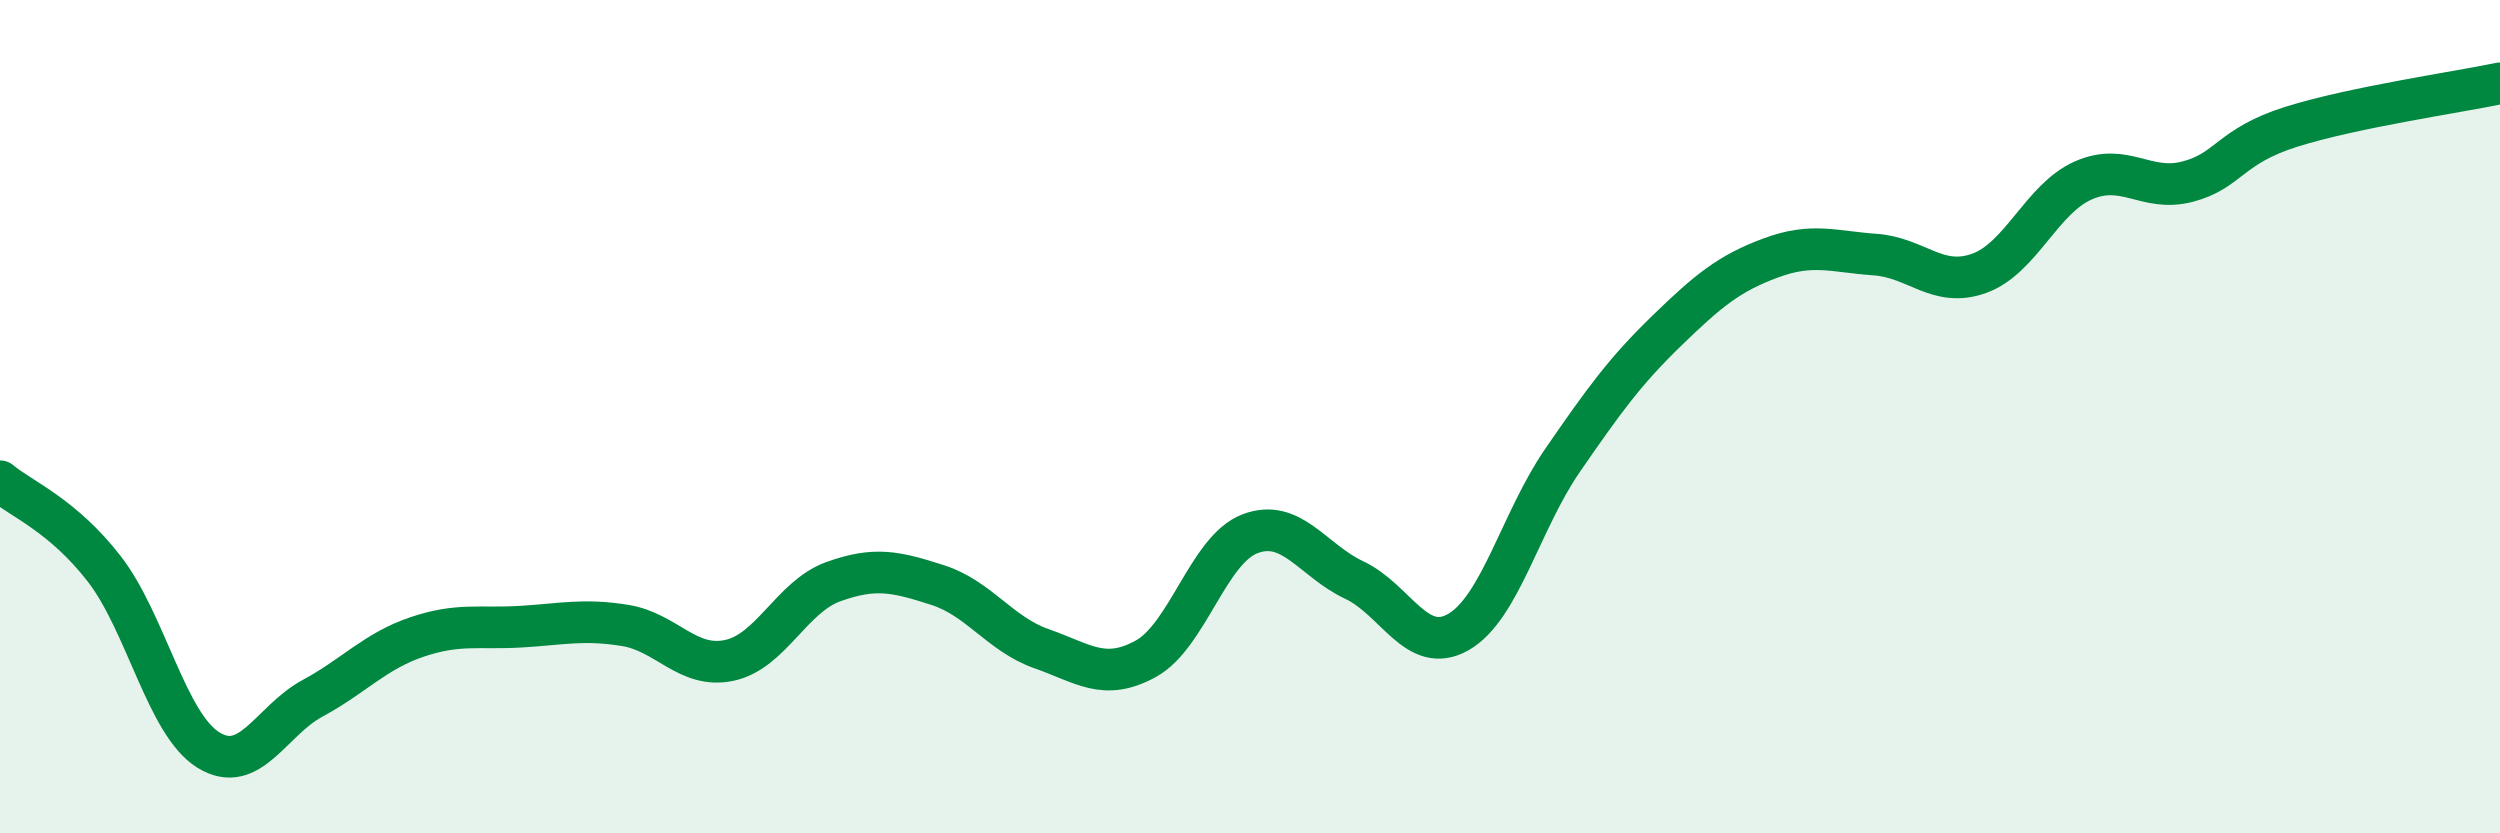
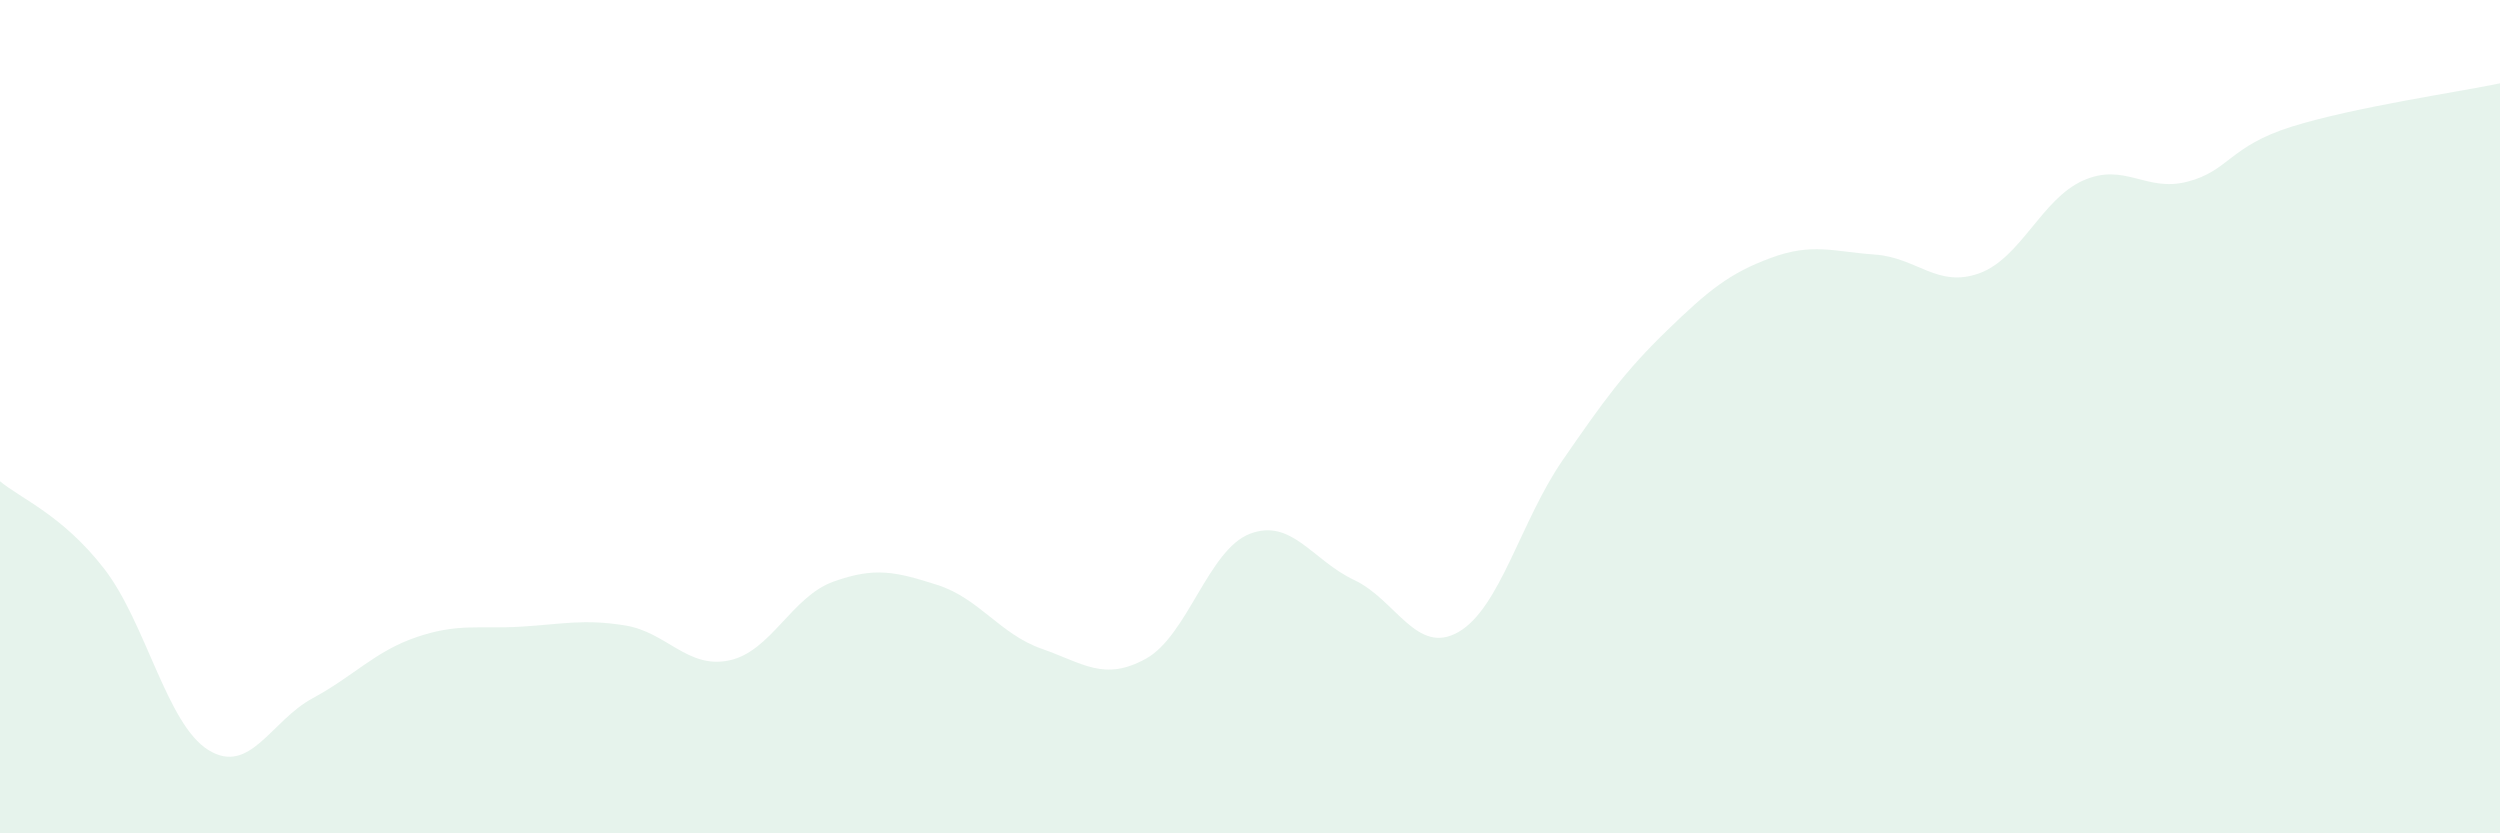
<svg xmlns="http://www.w3.org/2000/svg" width="60" height="20" viewBox="0 0 60 20">
  <path d="M 0,11.55 C 0.5,11.97 1.5,12.36 2.5,13.65 C 3.5,14.94 4,17.38 5,18 C 6,18.62 6.5,17.3 7.5,16.76 C 8.5,16.22 9,15.63 10,15.29 C 11,14.95 11.5,15.1 12.5,15.04 C 13.5,14.98 14,14.85 15,15.01 C 16,15.17 16.5,16.06 17.5,15.85 C 18.5,15.64 19,14.32 20,13.96 C 21,13.6 21.5,13.72 22.5,14.04 C 23.5,14.36 24,15.22 25,15.57 C 26,15.92 26.5,16.36 27.5,15.81 C 28.5,15.26 29,13.19 30,12.81 C 31,12.43 31.5,13.45 32.5,13.92 C 33.5,14.39 34,15.74 35,15.17 C 36,14.6 36.5,12.5 37.5,11.05 C 38.5,9.6 39,8.91 40,7.94 C 41,6.97 41.5,6.56 42.5,6.19 C 43.5,5.82 44,6.04 45,6.11 C 46,6.18 46.5,6.92 47.5,6.56 C 48.5,6.2 49,4.77 50,4.33 C 51,3.89 51.5,4.62 52.5,4.36 C 53.5,4.1 53.5,3.51 55,3.04 C 56.5,2.57 59,2.21 60,2L60 20L0 20Z" fill="#008740" opacity="0.1" stroke-linecap="round" stroke-linejoin="round" />
-   <path d="M 0,11.55 C 0.5,11.97 1.5,12.36 2.5,13.65 C 3.5,14.94 4,17.38 5,18 C 6,18.62 6.5,17.3 7.5,16.76 C 8.5,16.22 9,15.63 10,15.29 C 11,14.95 11.5,15.1 12.5,15.04 C 13.5,14.98 14,14.85 15,15.01 C 16,15.17 16.5,16.06 17.5,15.85 C 18.5,15.64 19,14.32 20,13.96 C 21,13.6 21.5,13.72 22.5,14.04 C 23.5,14.36 24,15.22 25,15.57 C 26,15.92 26.5,16.36 27.5,15.81 C 28.5,15.26 29,13.19 30,12.81 C 31,12.43 31.5,13.45 32.5,13.92 C 33.5,14.39 34,15.74 35,15.17 C 36,14.6 36.5,12.5 37.5,11.05 C 38.5,9.6 39,8.91 40,7.94 C 41,6.97 41.5,6.56 42.5,6.19 C 43.5,5.82 44,6.04 45,6.11 C 46,6.18 46.5,6.92 47.5,6.56 C 48.5,6.2 49,4.77 50,4.33 C 51,3.89 51.5,4.62 52.5,4.36 C 53.5,4.1 53.5,3.51 55,3.04 C 56.5,2.57 59,2.21 60,2" stroke="#008740" stroke-width="1" fill="none" stroke-linecap="round" stroke-linejoin="round" />
</svg>